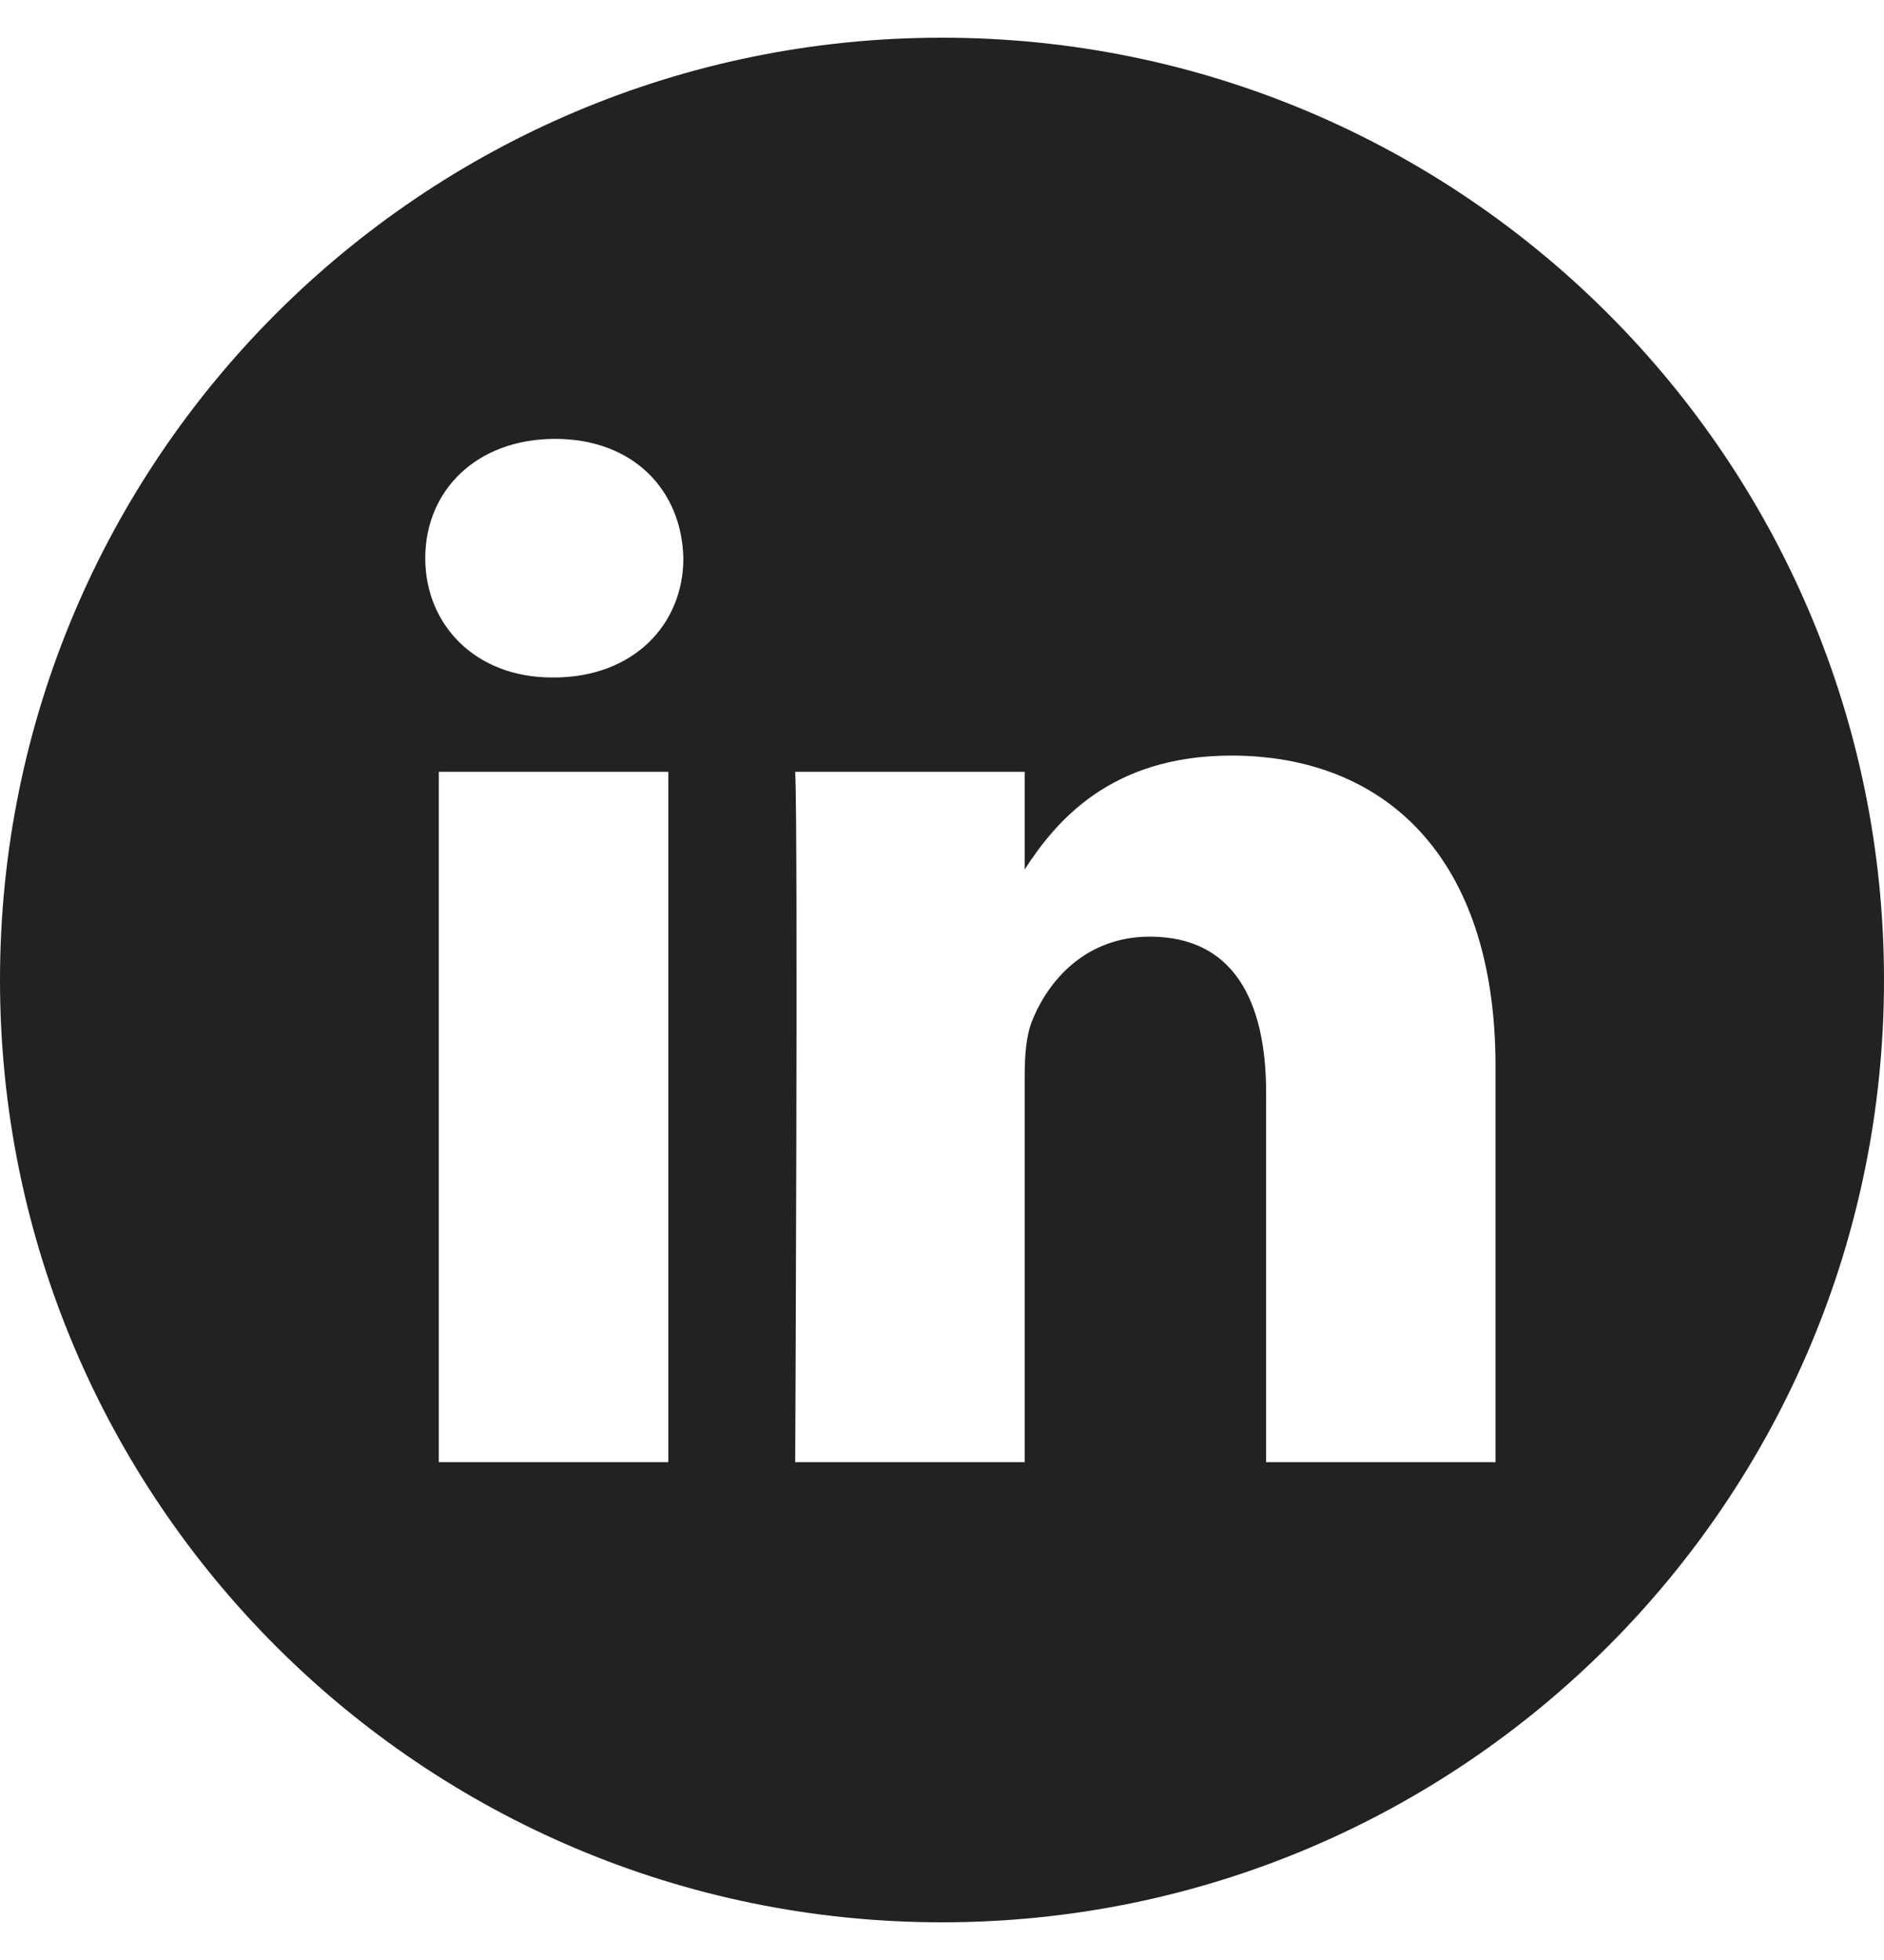
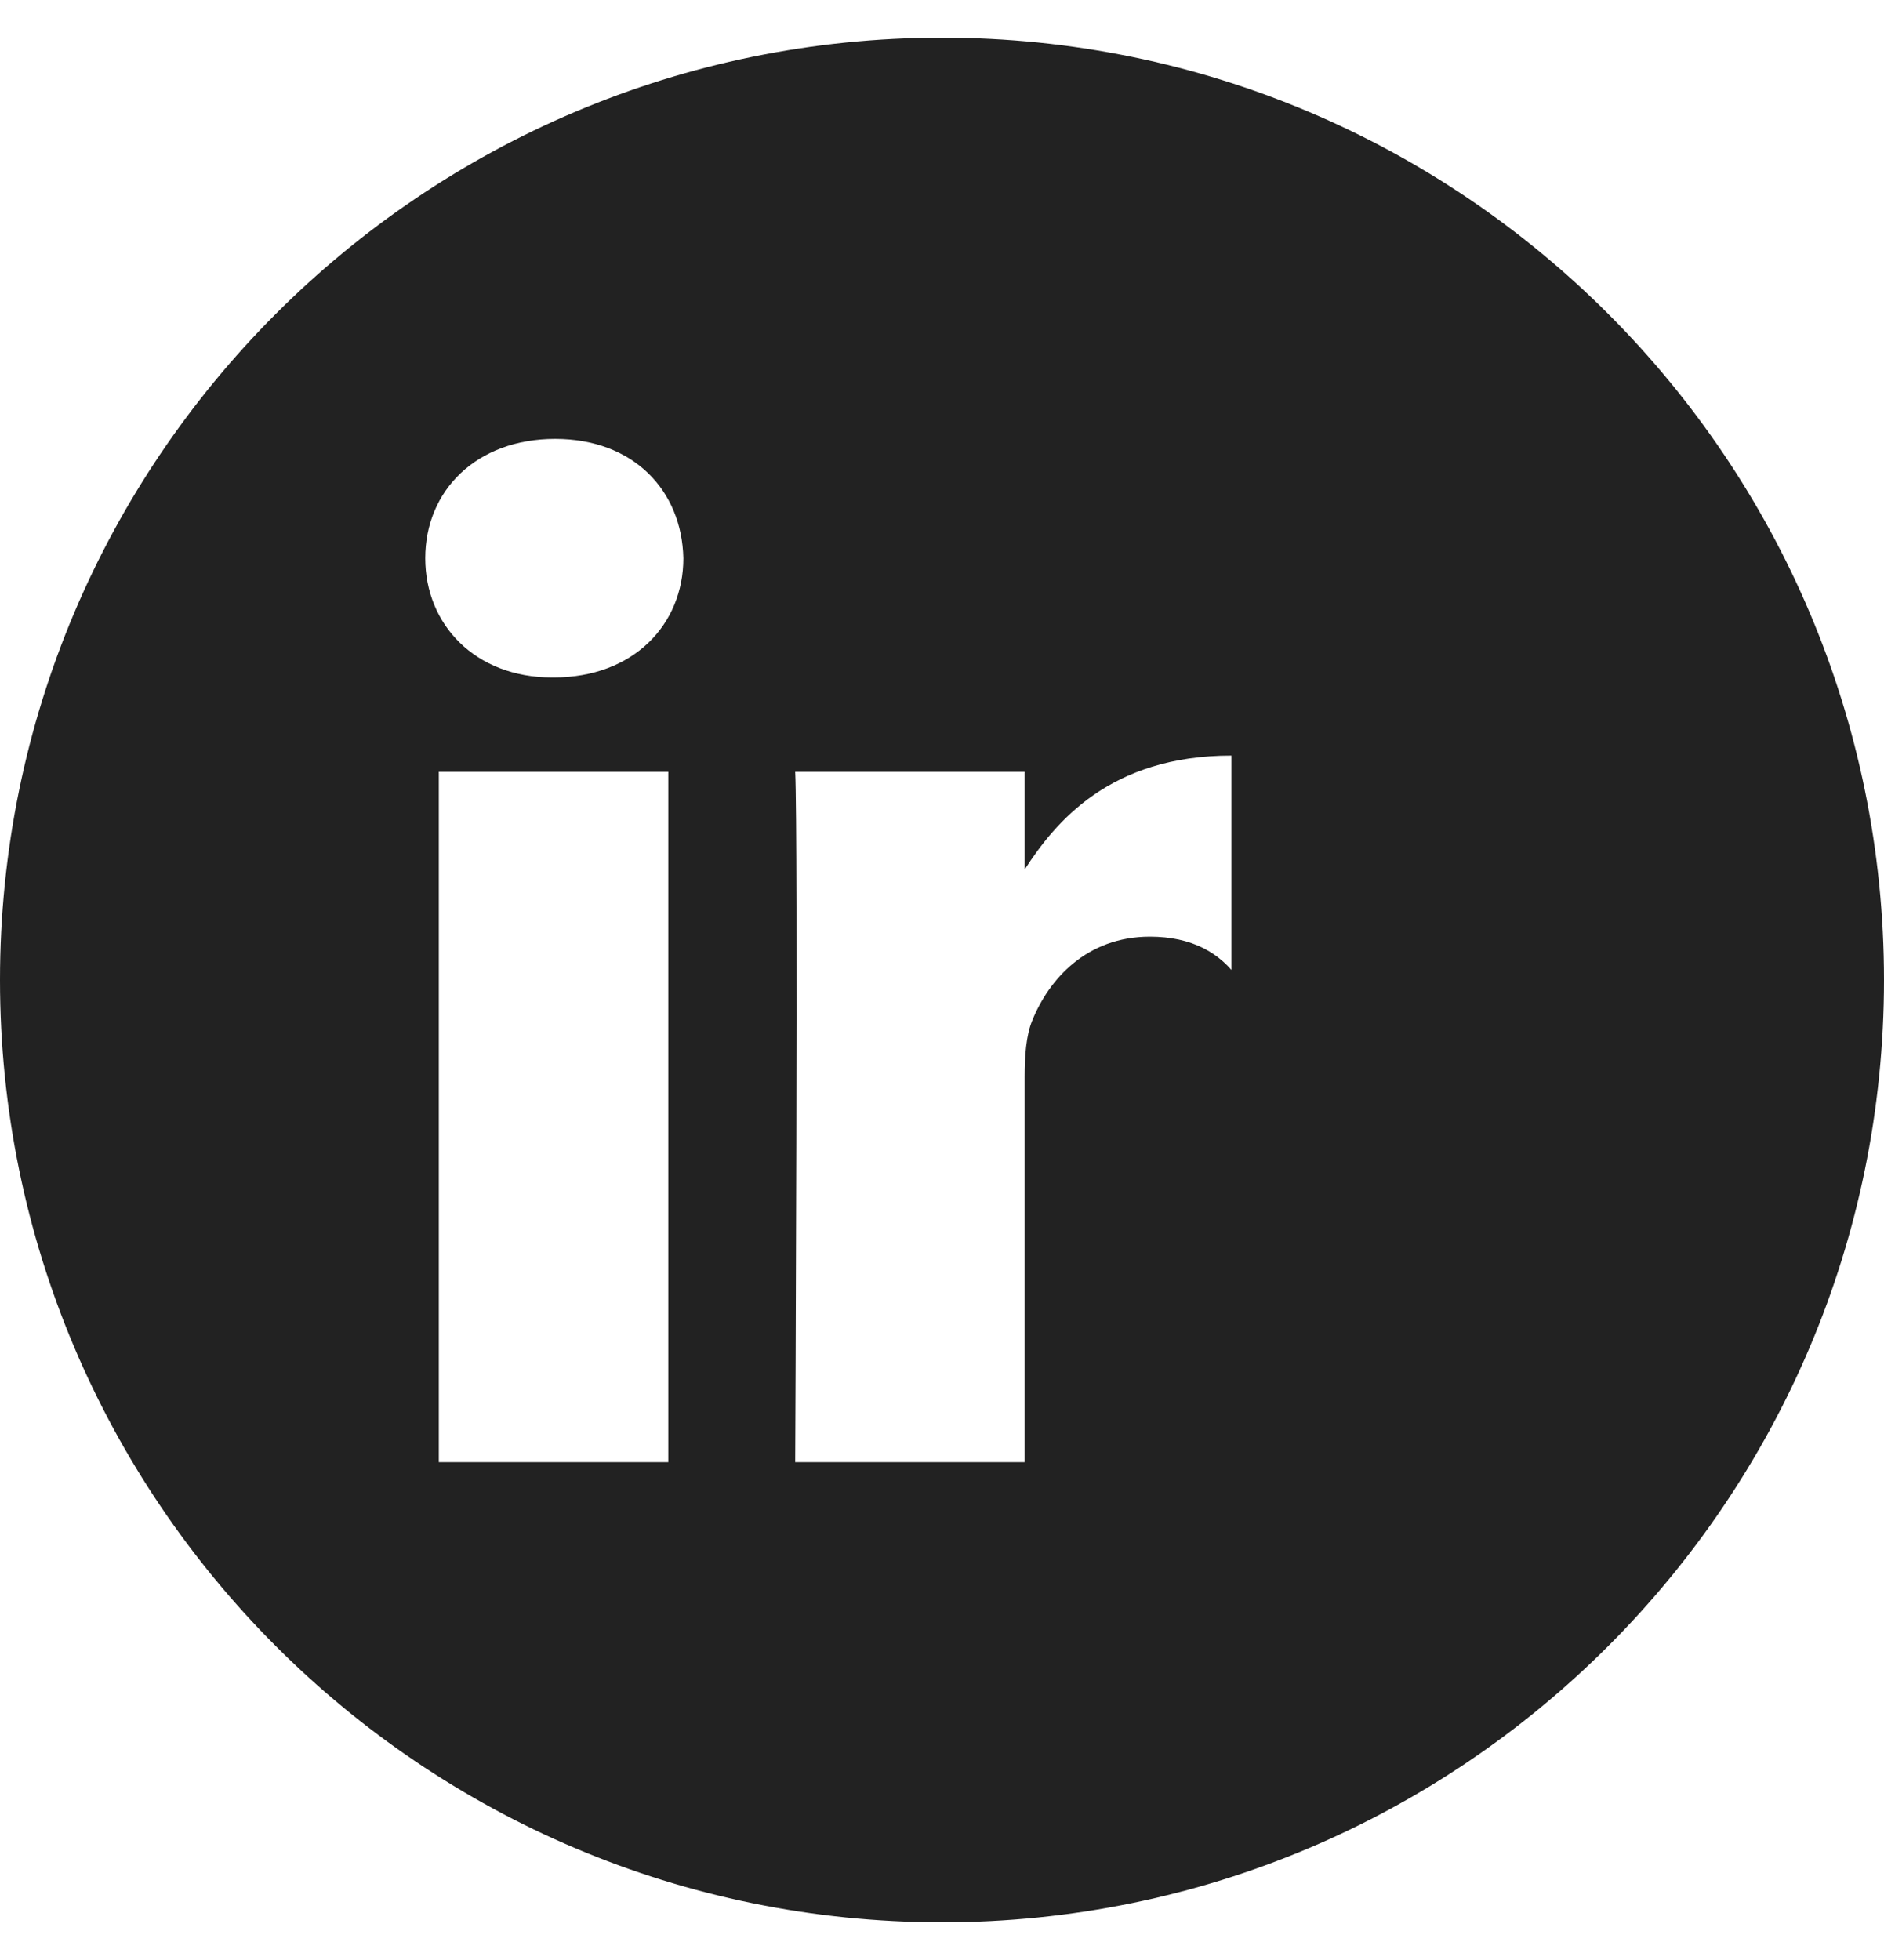
<svg xmlns="http://www.w3.org/2000/svg" width="25" height="26" viewBox="0 0 25 26" fill="none">
-   <path d="M12.5 0.5C5.598 0.5 0 6.098 0 13C0 19.902 5.598 25.5 12.5 25.5C19.402 25.5 25 19.902 25 13C25 6.098 19.402 0.5 12.5 0.5ZM8.868 19.396H5.823V10.238H8.868V19.396ZM7.346 8.987H7.326C6.304 8.987 5.643 8.284 5.643 7.405C5.643 6.506 6.324 5.822 7.366 5.822C8.407 5.822 9.048 6.506 9.068 7.405C9.068 8.284 8.407 8.987 7.346 8.987ZM19.845 19.396H16.801V14.497C16.801 13.265 16.36 12.425 15.259 12.425C14.418 12.425 13.917 12.992 13.697 13.539C13.616 13.735 13.597 14.008 13.597 14.282V19.396H10.552C10.552 19.396 10.592 11.097 10.552 10.238H13.597V11.534C14.001 10.91 14.725 10.023 16.34 10.023C18.343 10.023 19.845 11.332 19.845 14.145V19.396Z" fill="#222222" />
+   <path d="M12.5 0.5C5.598 0.5 0 6.098 0 13C0 19.902 5.598 25.5 12.5 25.5C19.402 25.5 25 19.902 25 13C25 6.098 19.402 0.5 12.5 0.5ZM8.868 19.396H5.823V10.238H8.868V19.396ZM7.346 8.987H7.326C6.304 8.987 5.643 8.284 5.643 7.405C5.643 6.506 6.324 5.822 7.366 5.822C8.407 5.822 9.048 6.506 9.068 7.405C9.068 8.284 8.407 8.987 7.346 8.987ZM19.845 19.396H16.801V14.497C16.801 13.265 16.36 12.425 15.259 12.425C14.418 12.425 13.917 12.992 13.697 13.539C13.616 13.735 13.597 14.008 13.597 14.282V19.396H10.552C10.552 19.396 10.592 11.097 10.552 10.238H13.597V11.534C14.001 10.91 14.725 10.023 16.34 10.023V19.396Z" fill="#222222" />
</svg>